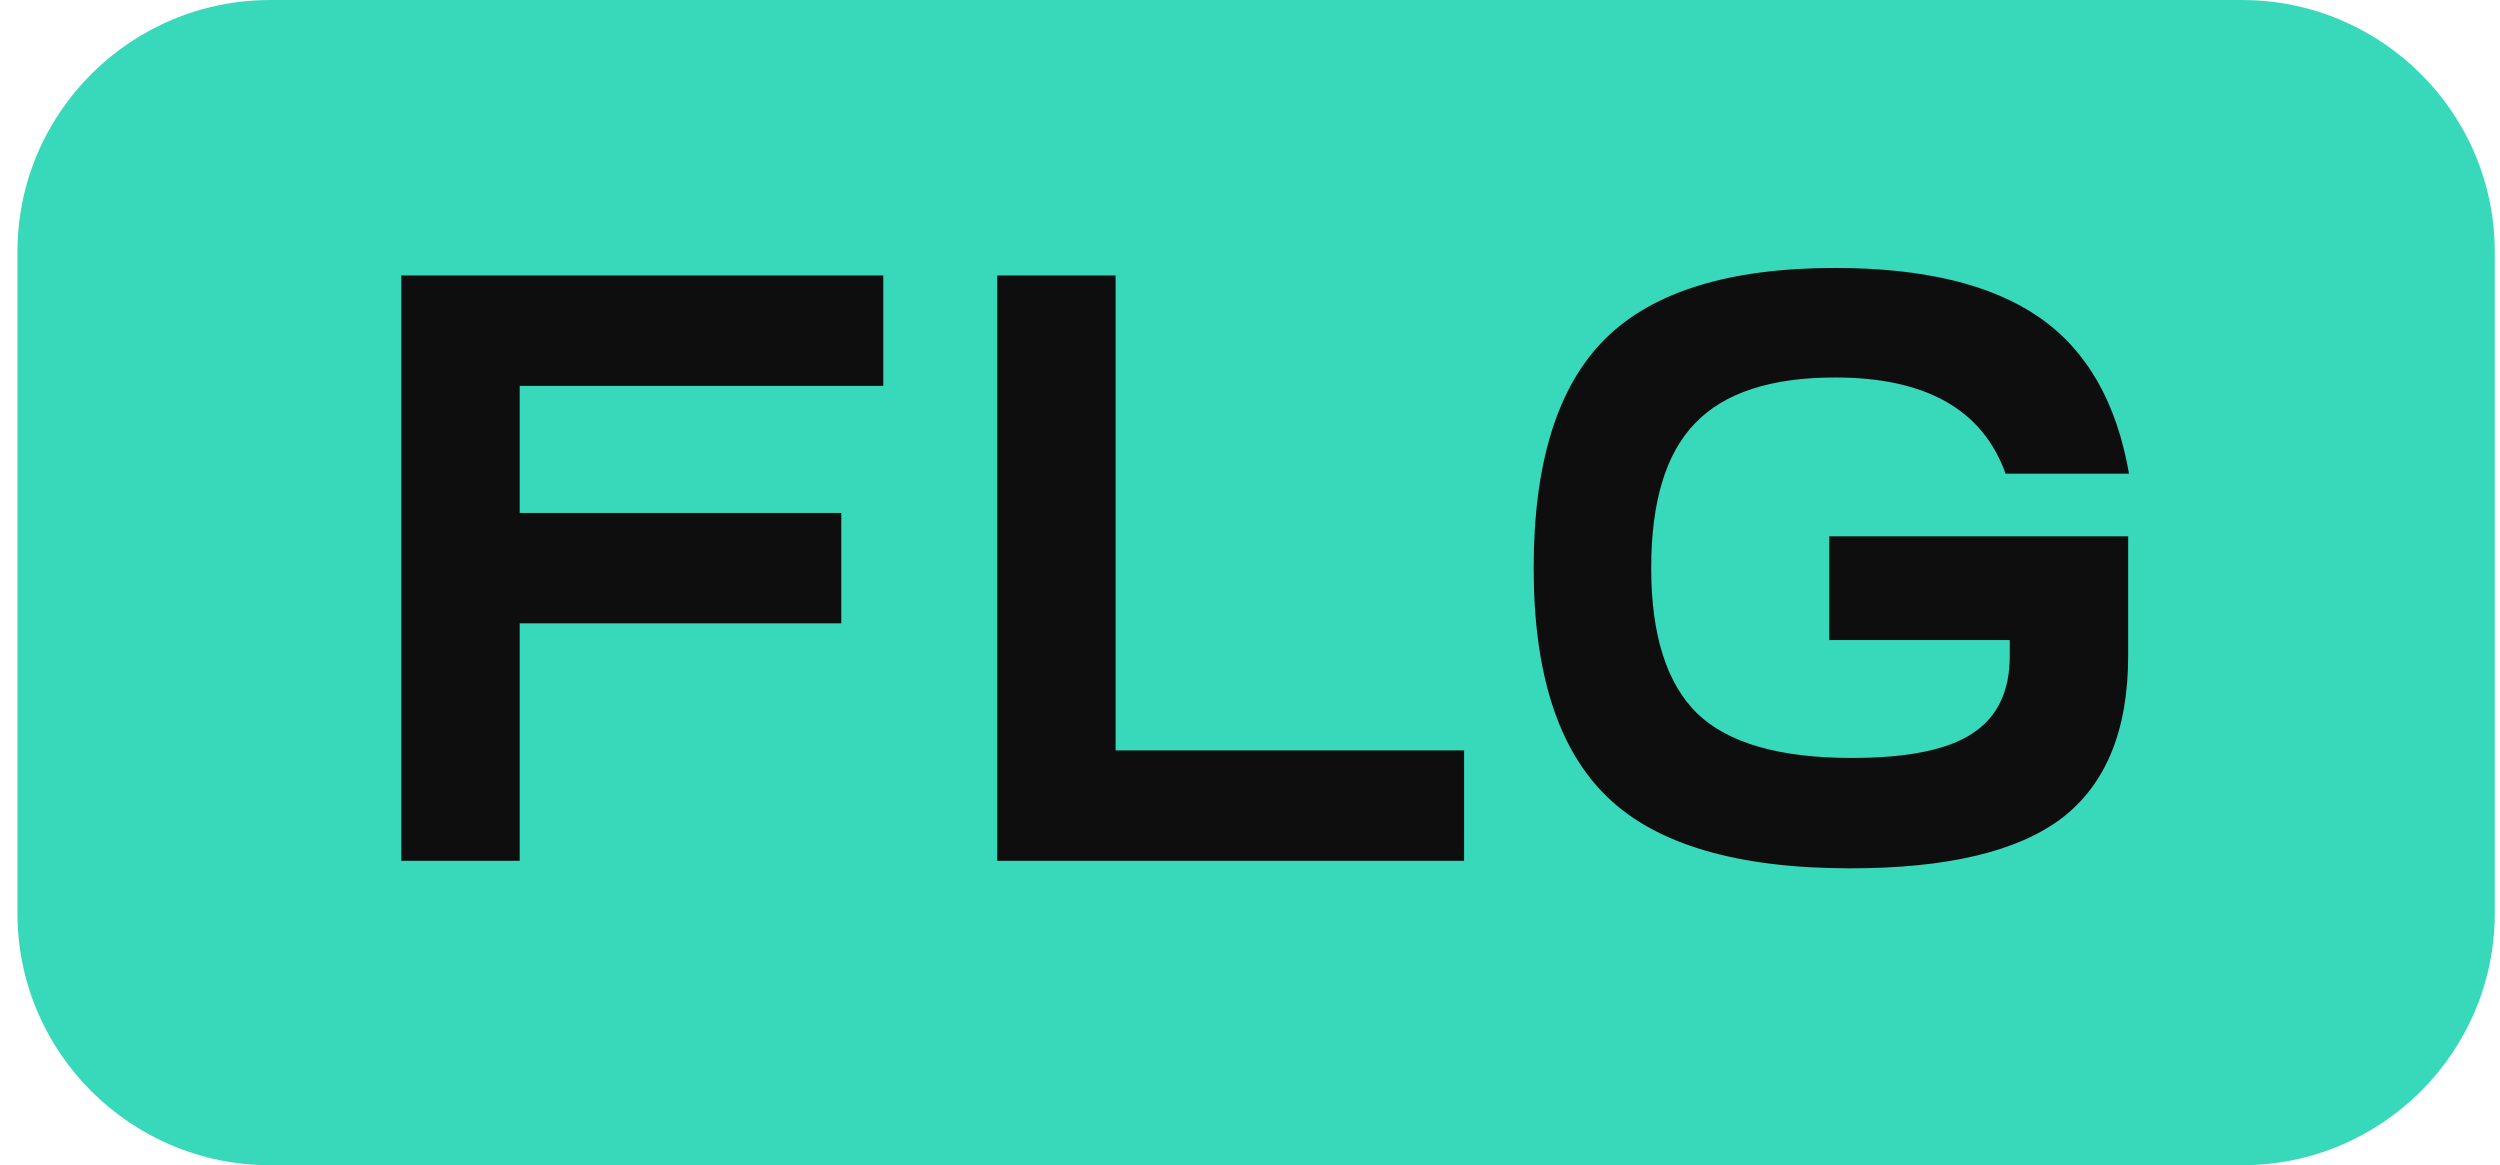
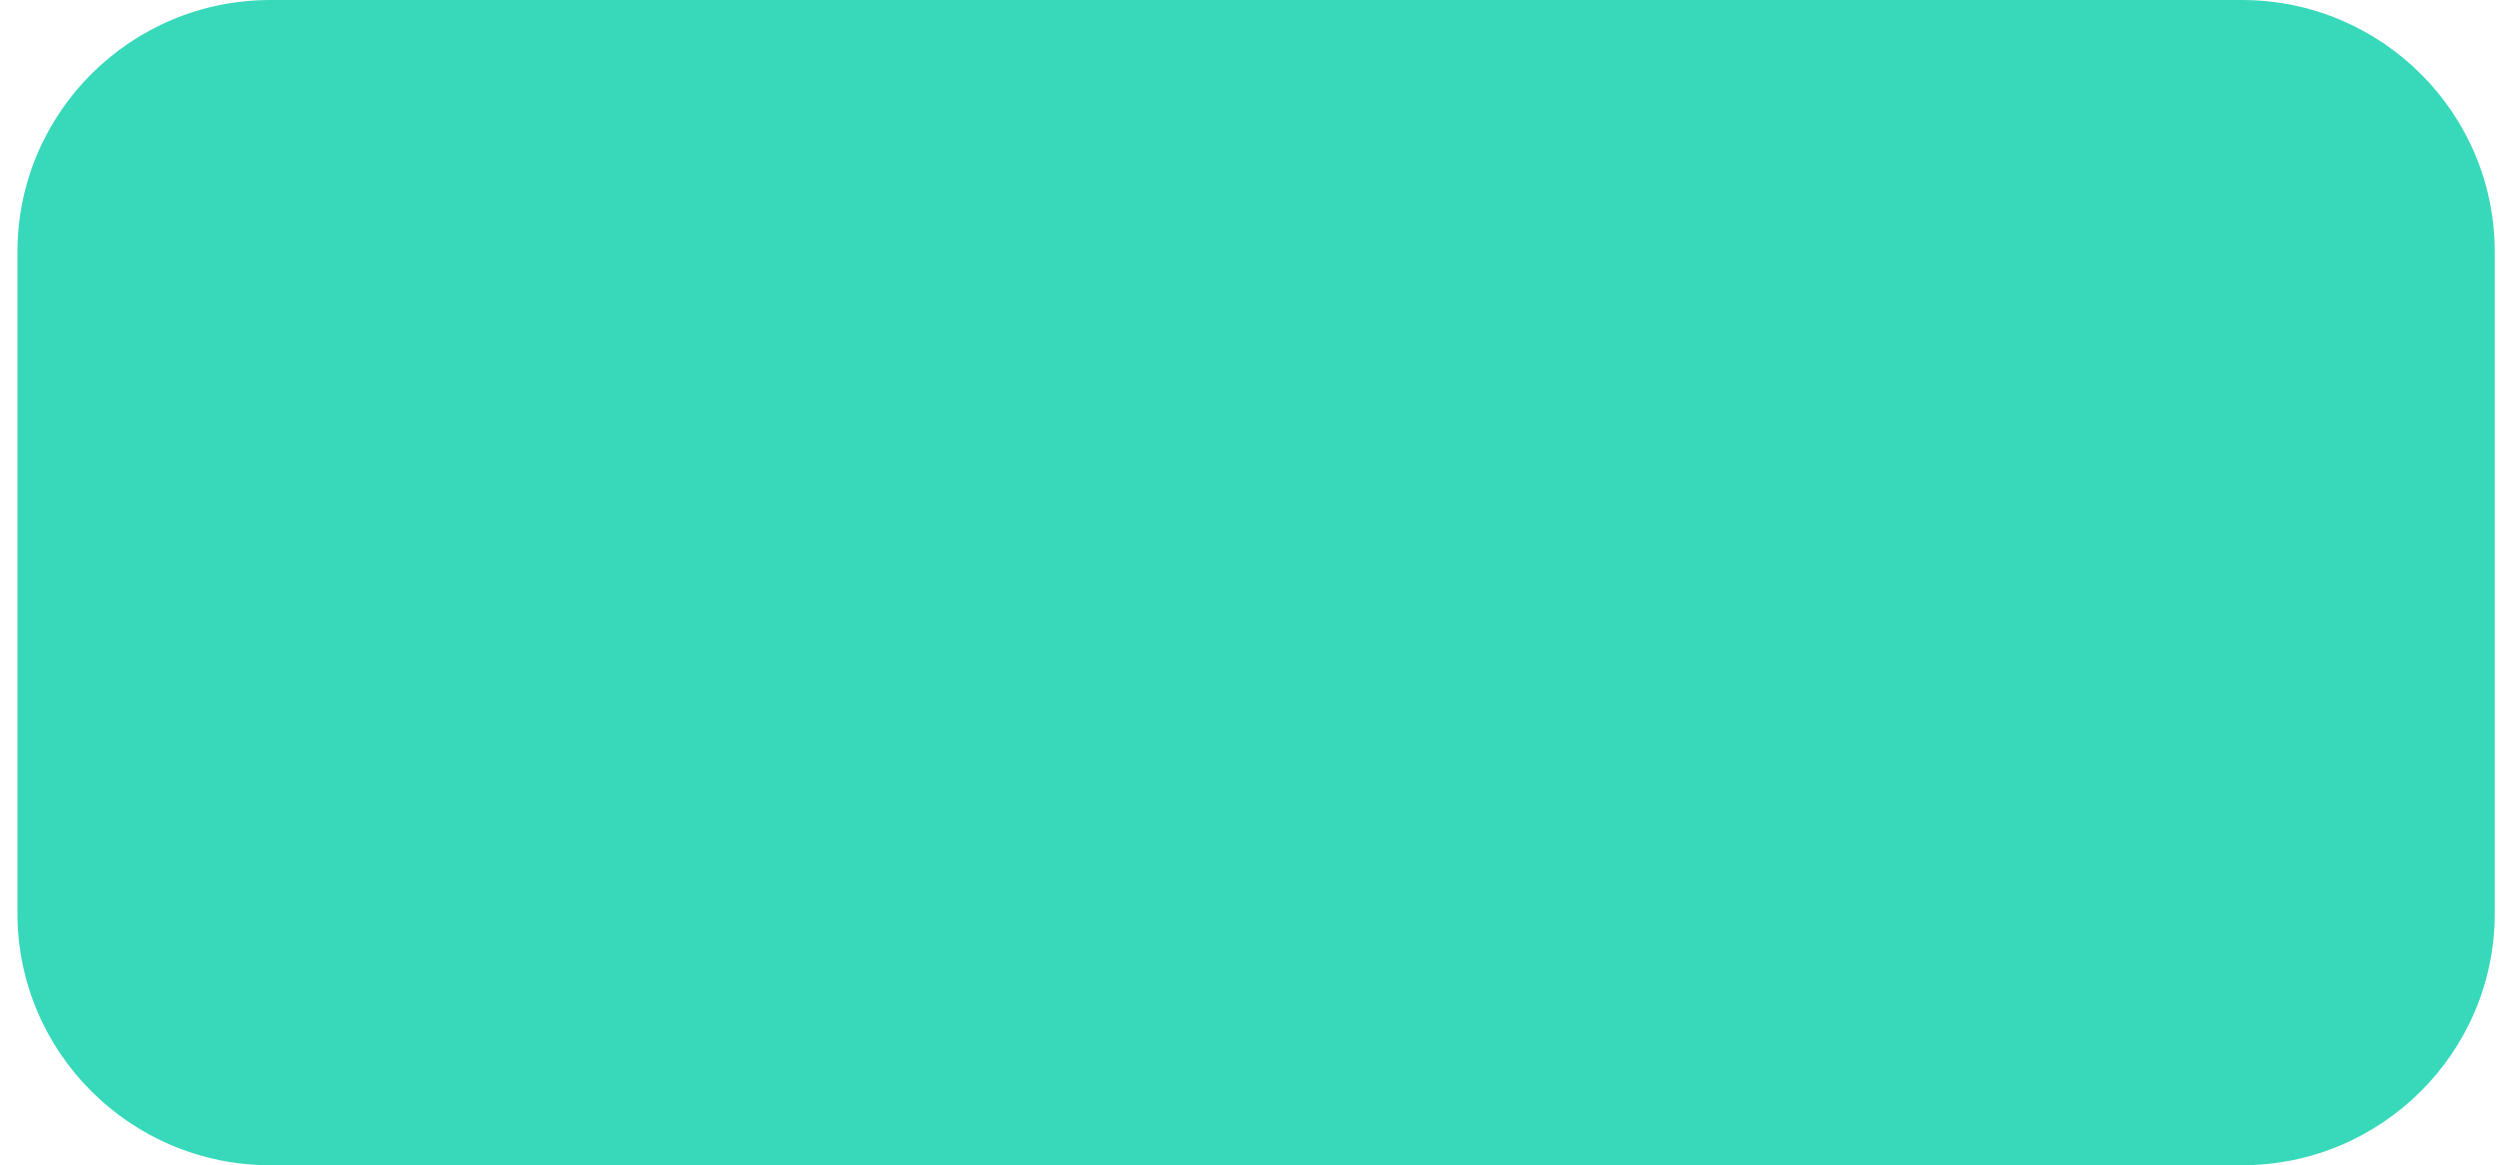
<svg xmlns="http://www.w3.org/2000/svg" width="118" height="55" viewBox="0 0 118 55" fill="none">
-   <path d="M105.811 0H12.766C6.171 0 0.824 5.324 0.824 11.892V43.108C0.824 49.676 6.171 55 12.766 55H105.811C112.406 55 117.753 49.676 117.753 43.108V11.892C117.753 5.324 112.406 0 105.811 0Z" fill="#38D9BA" />
-   <path d="M24.53 40.63H18.941V13.002H41.691V18.212H24.53V24.211H39.709V29.421H24.53V40.63ZM47.069 40.63V13.002H52.657V35.42H69.105V40.63H47.069ZM75.876 37.63C73.551 35.394 72.389 31.789 72.389 26.816C72.389 21.843 73.512 18.238 75.757 16.002C78.004 13.765 81.623 12.647 86.617 12.647C90.792 12.647 94.002 13.423 96.248 14.975C98.494 16.528 99.907 18.988 100.489 22.356H94.663C93.579 19.33 90.897 17.817 86.617 17.817C83.579 17.817 81.373 18.541 79.998 19.988C78.624 21.409 77.937 23.685 77.937 26.816C77.937 29.973 78.664 32.263 80.117 33.683C81.571 35.078 84.001 35.775 87.41 35.775C90.026 35.775 91.915 35.394 93.077 34.631C94.266 33.867 94.861 32.644 94.861 30.96V30.21H86.34V25.316H100.449V30.96C100.449 34.459 99.405 37.012 97.318 38.617C95.231 40.196 91.902 40.985 87.33 40.985C82.02 40.985 78.201 39.867 75.876 37.63Z" fill="#0E0E0E" />
+   <path d="M105.811 0H12.766C6.171 0 0.824 5.324 0.824 11.892V43.108C0.824 49.676 6.171 55 12.766 55H105.811C112.406 55 117.753 49.676 117.753 43.108V11.892C117.753 5.324 112.406 0 105.811 0" fill="#38D9BA" />
</svg>